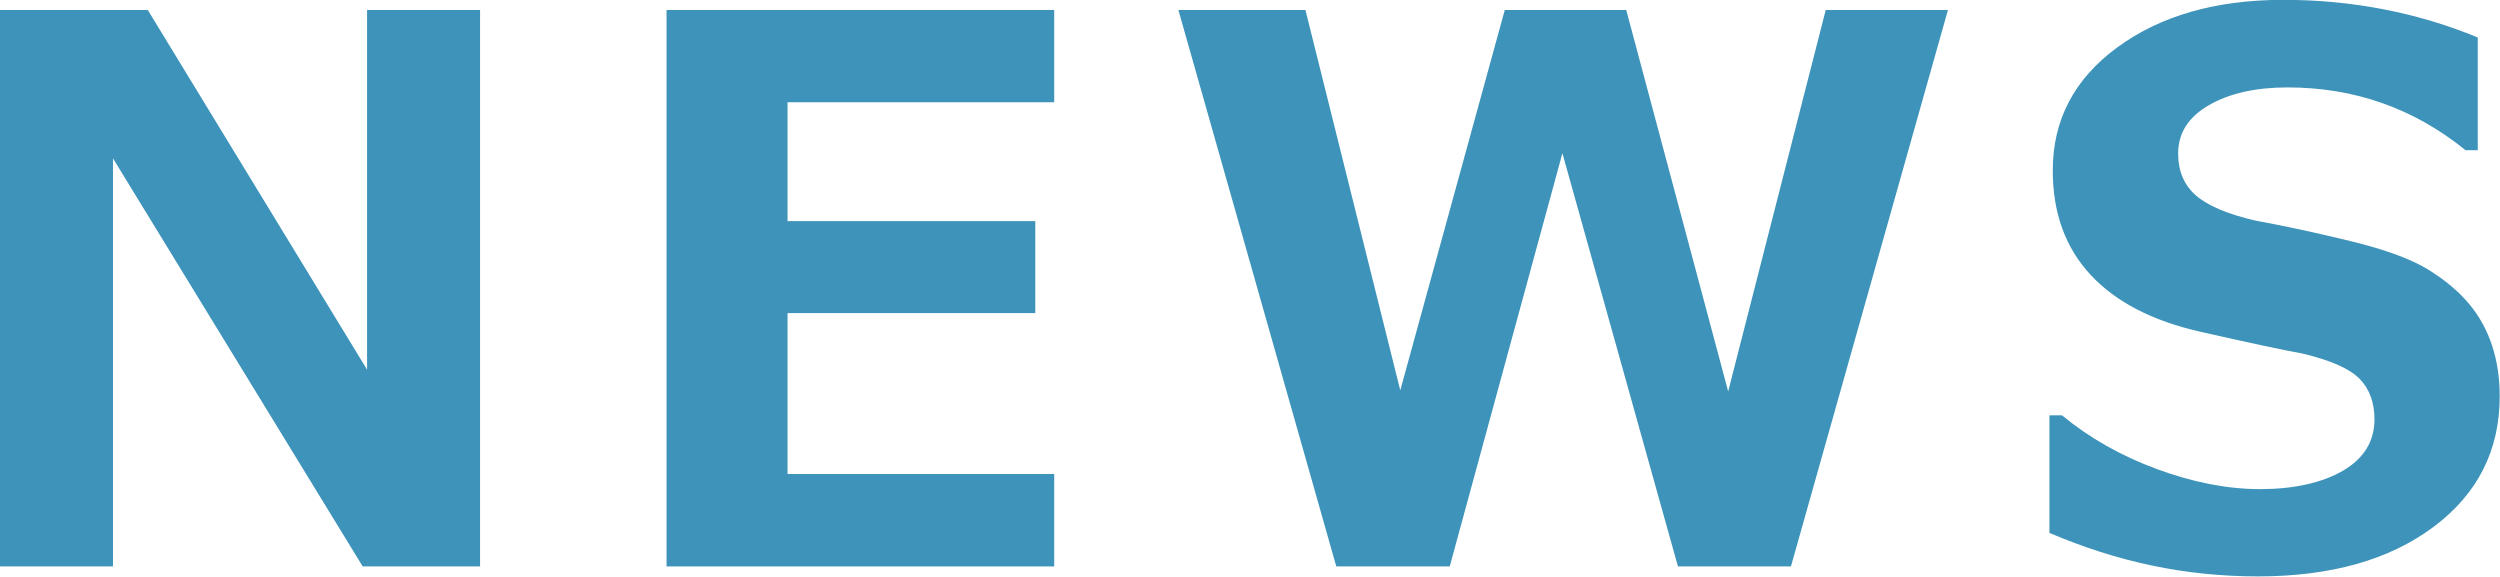
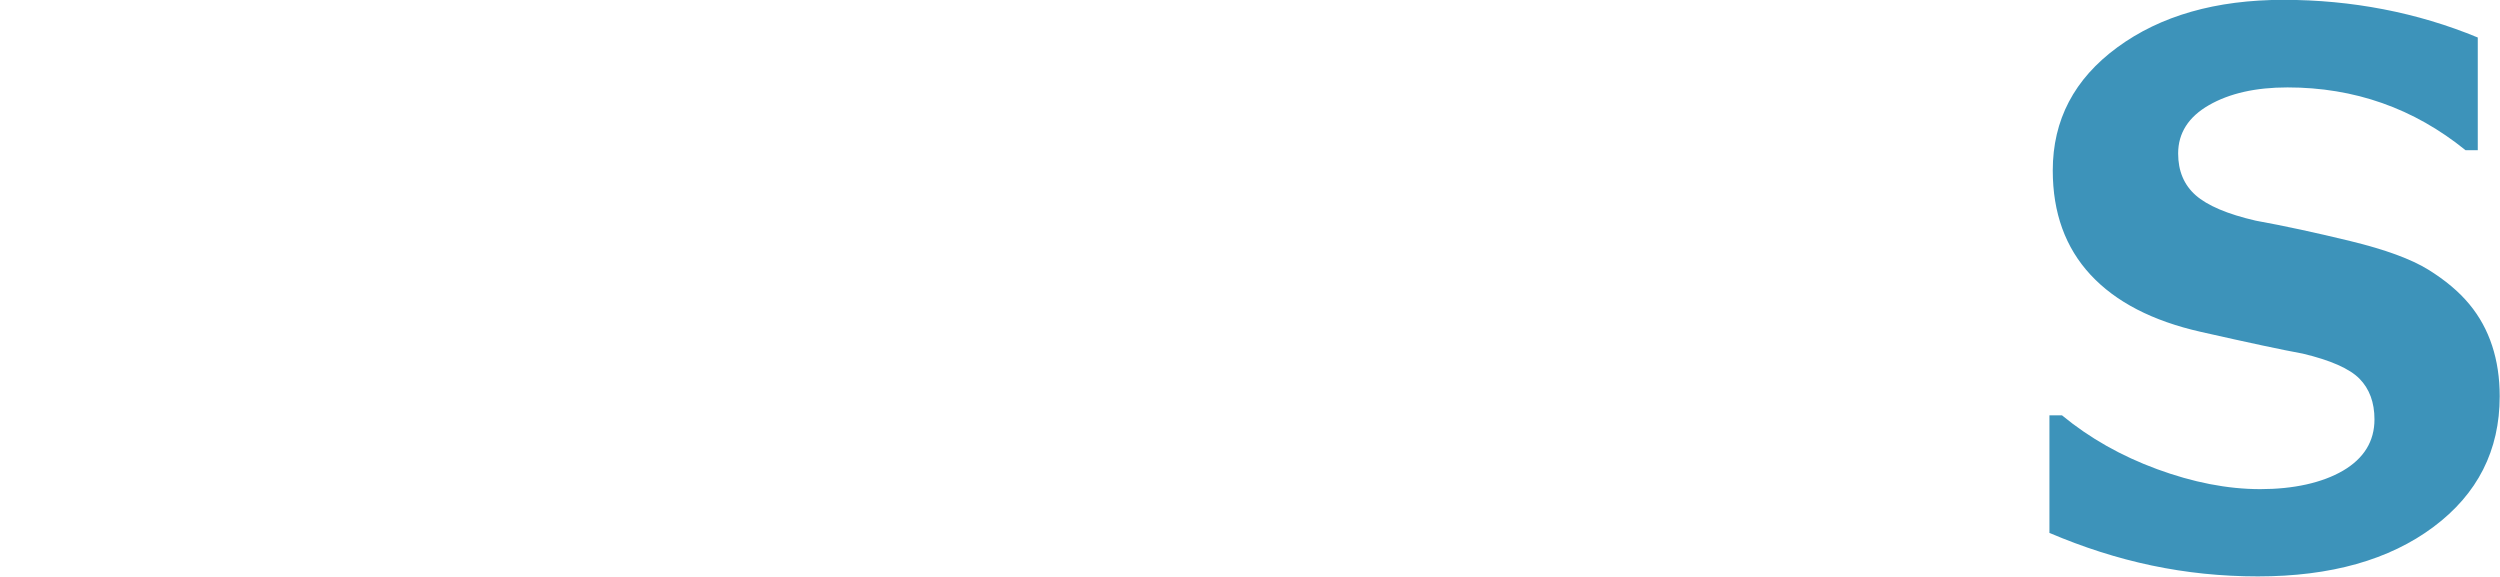
<svg xmlns="http://www.w3.org/2000/svg" id="_レイヤー_2" data-name="レイヤー 2" viewBox="0 0 165.29 38.13">
  <defs>
    <style>
      .cls-1 {
        fill: #3d93ba;
      }
    </style>
  </defs>
  <g id="_レイヤー_1-2" data-name=" レイヤー 1">
    <g>
-       <path class="cls-1" d="M31.74,37.45h-7.76L7.47,10.47v26.98H0V.66h9.77l14.5,23.78V.66h7.47v36.79Z" />
-       <path class="cls-1" d="M69.7,37.45h-25.63V.66h25.63v6.1h-17.63v7.86h16.38v6.08h-16.38v10.64h17.63v6.1Z" />
-       <path class="cls-1" d="M128.79.66l-10.38,36.79h-7.47l-7.64-27.32-7.45,27.32h-7.5L77.91.66h8.4l6.27,25.15L99.49.66h8.03l6.74,25.22L120.71.66h8.08Z" />
      <path class="cls-1" d="M135.5,35.25v-7.79h.83c1.82,1.5,3.92,2.69,6.29,3.56s4.64,1.32,6.82,1.32,4.08-.41,5.47-1.22c1.38-.81,2.08-1.94,2.08-3.39,0-1.12-.33-2.02-.99-2.69-.66-.67-1.91-1.22-3.75-1.66-1.32-.24-3.57-.72-6.75-1.44-3.18-.72-5.61-1.97-7.28-3.77-1.67-1.8-2.5-4.1-2.5-6.9,0-3.34,1.42-6.05,4.27-8.14,2.85-2.09,6.51-3.14,10.99-3.14s8.84.83,12.84,2.49v7.45h-.81c-3.42-2.77-7.34-4.15-11.77-4.15-2.1,0-3.83.39-5.19,1.17s-2.04,1.85-2.04,3.2c0,1.16.39,2.08,1.16,2.76s2.1,1.25,3.97,1.68c1.87.34,3.96.79,6.26,1.35s4.02,1.19,5.15,1.89c1.13.7,2.03,1.46,2.71,2.28.68.82,1.18,1.74,1.51,2.75.33,1.01.5,2.12.5,3.34,0,3.58-1.46,6.46-4.38,8.64-2.92,2.18-6.79,3.27-11.61,3.27s-9.29-.96-13.79-2.88Z" />
    </g>
  </g>
</svg>